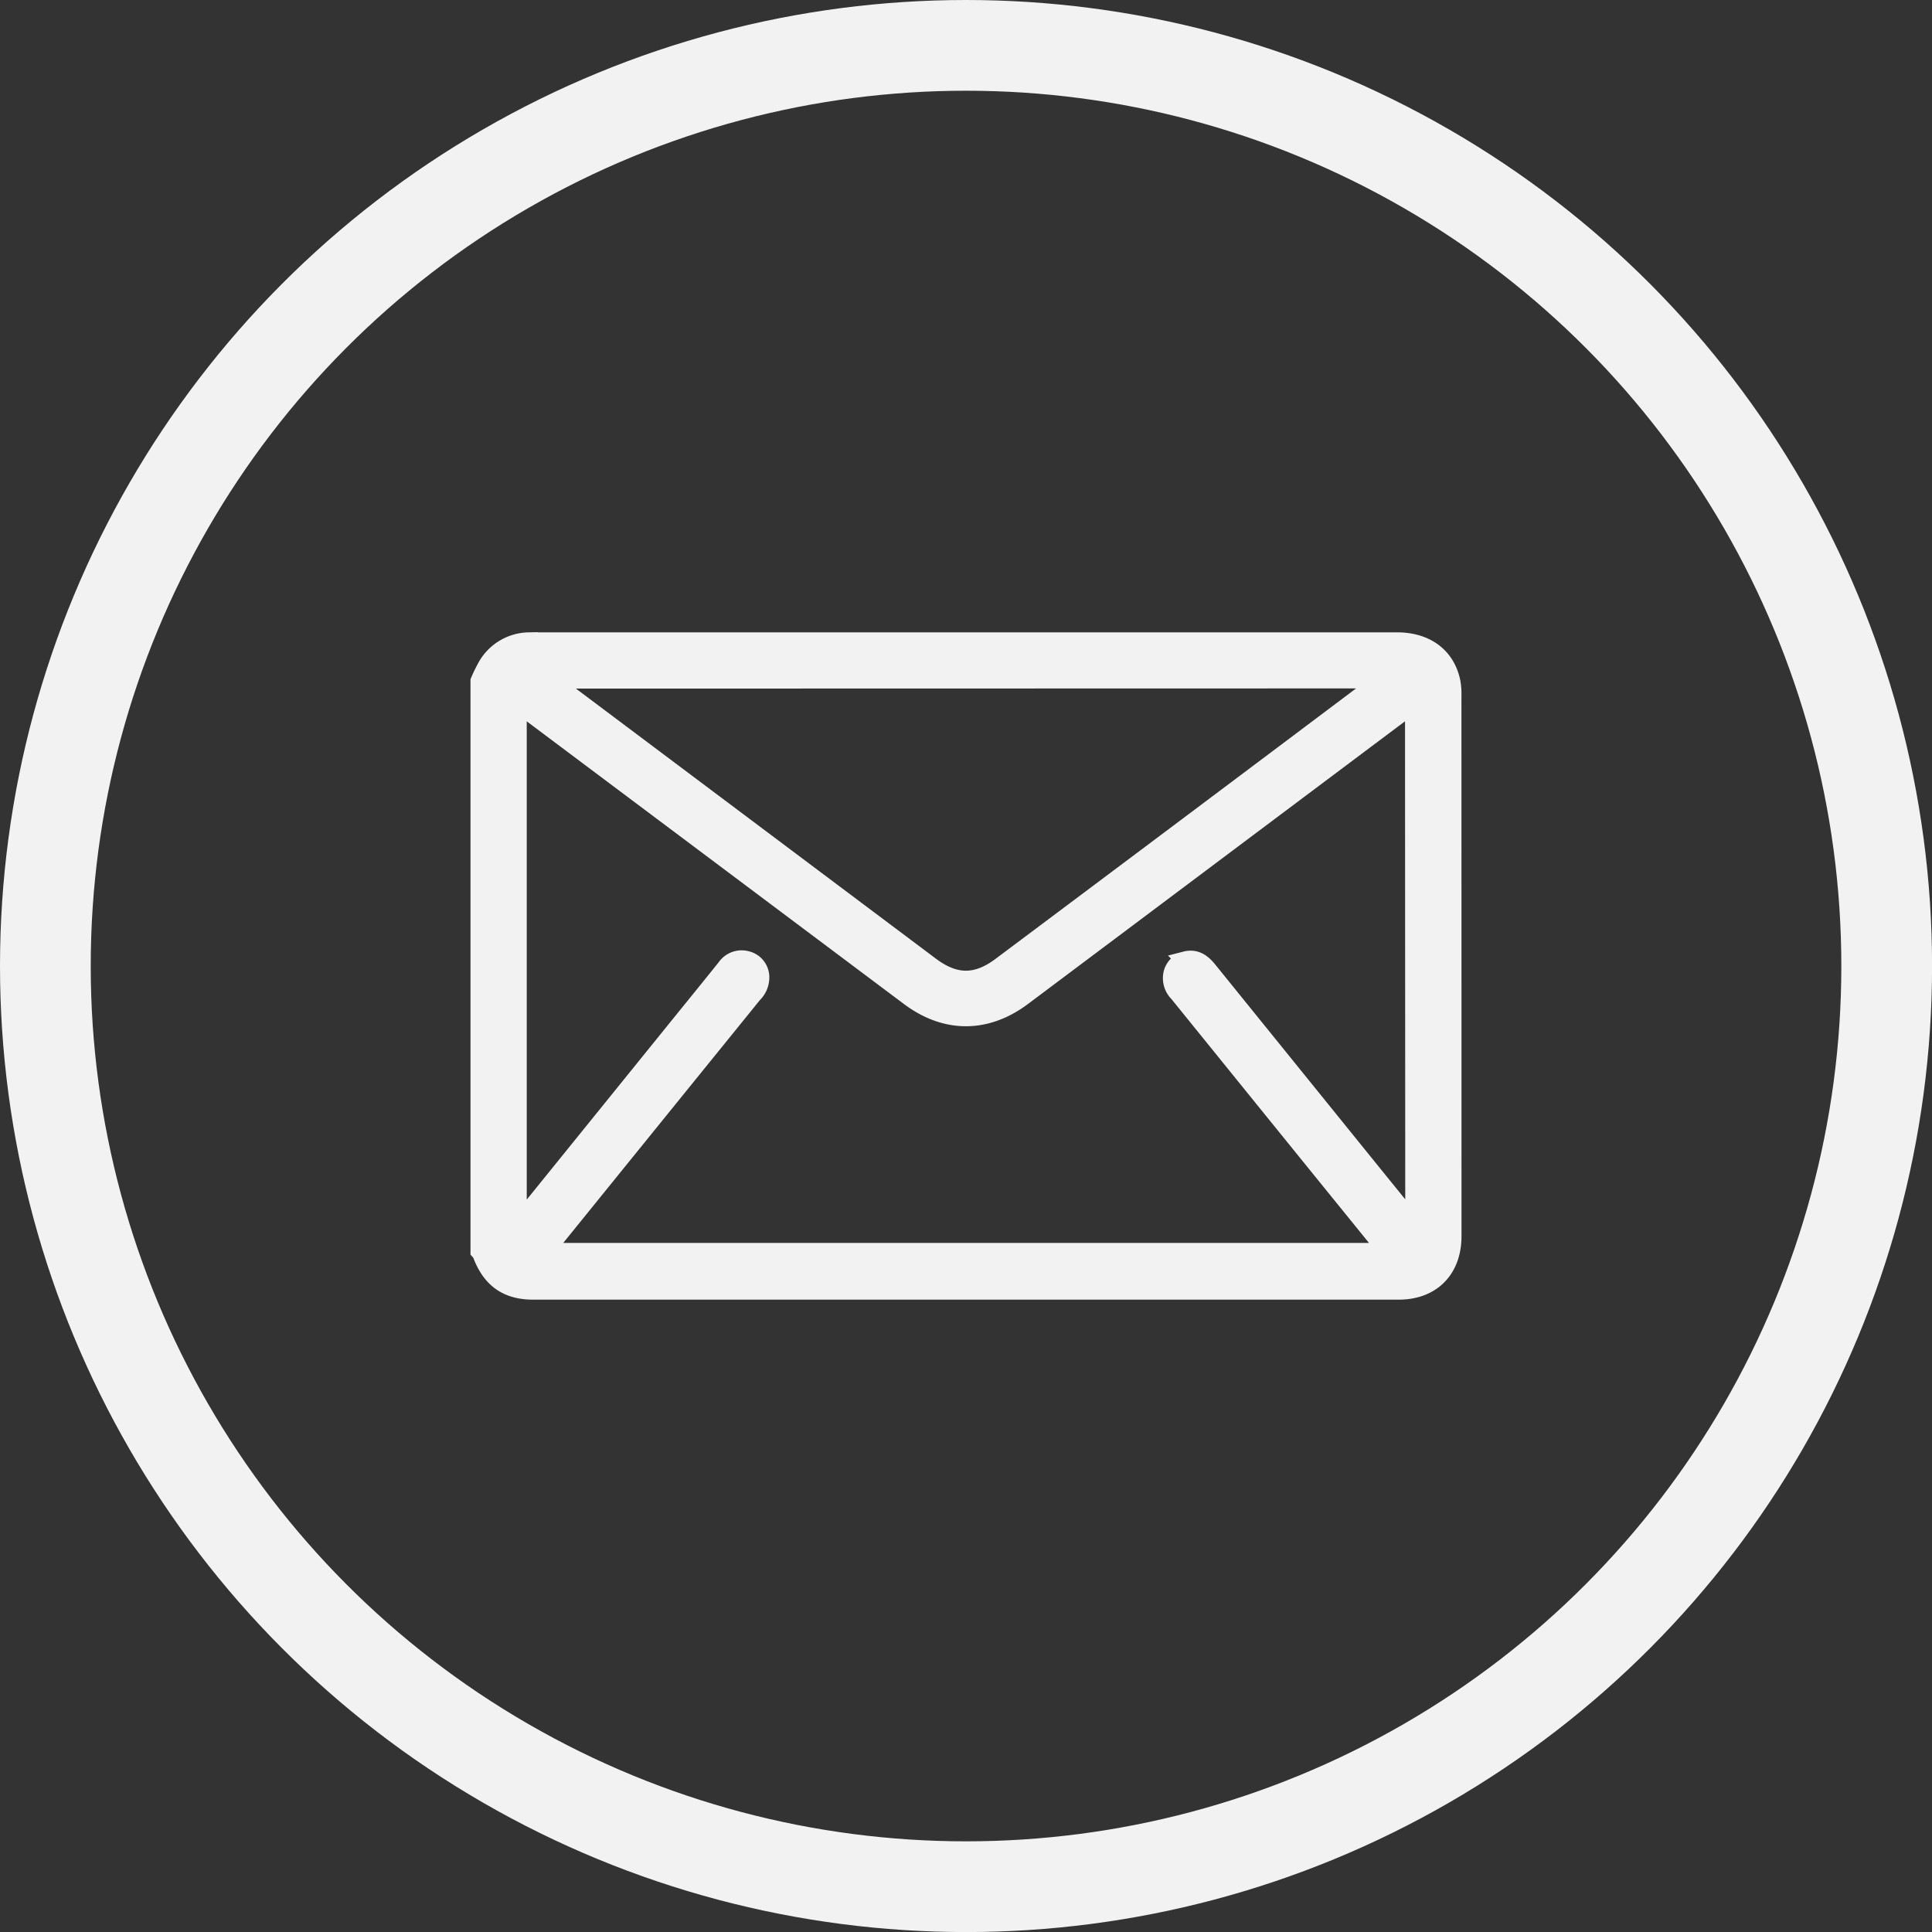
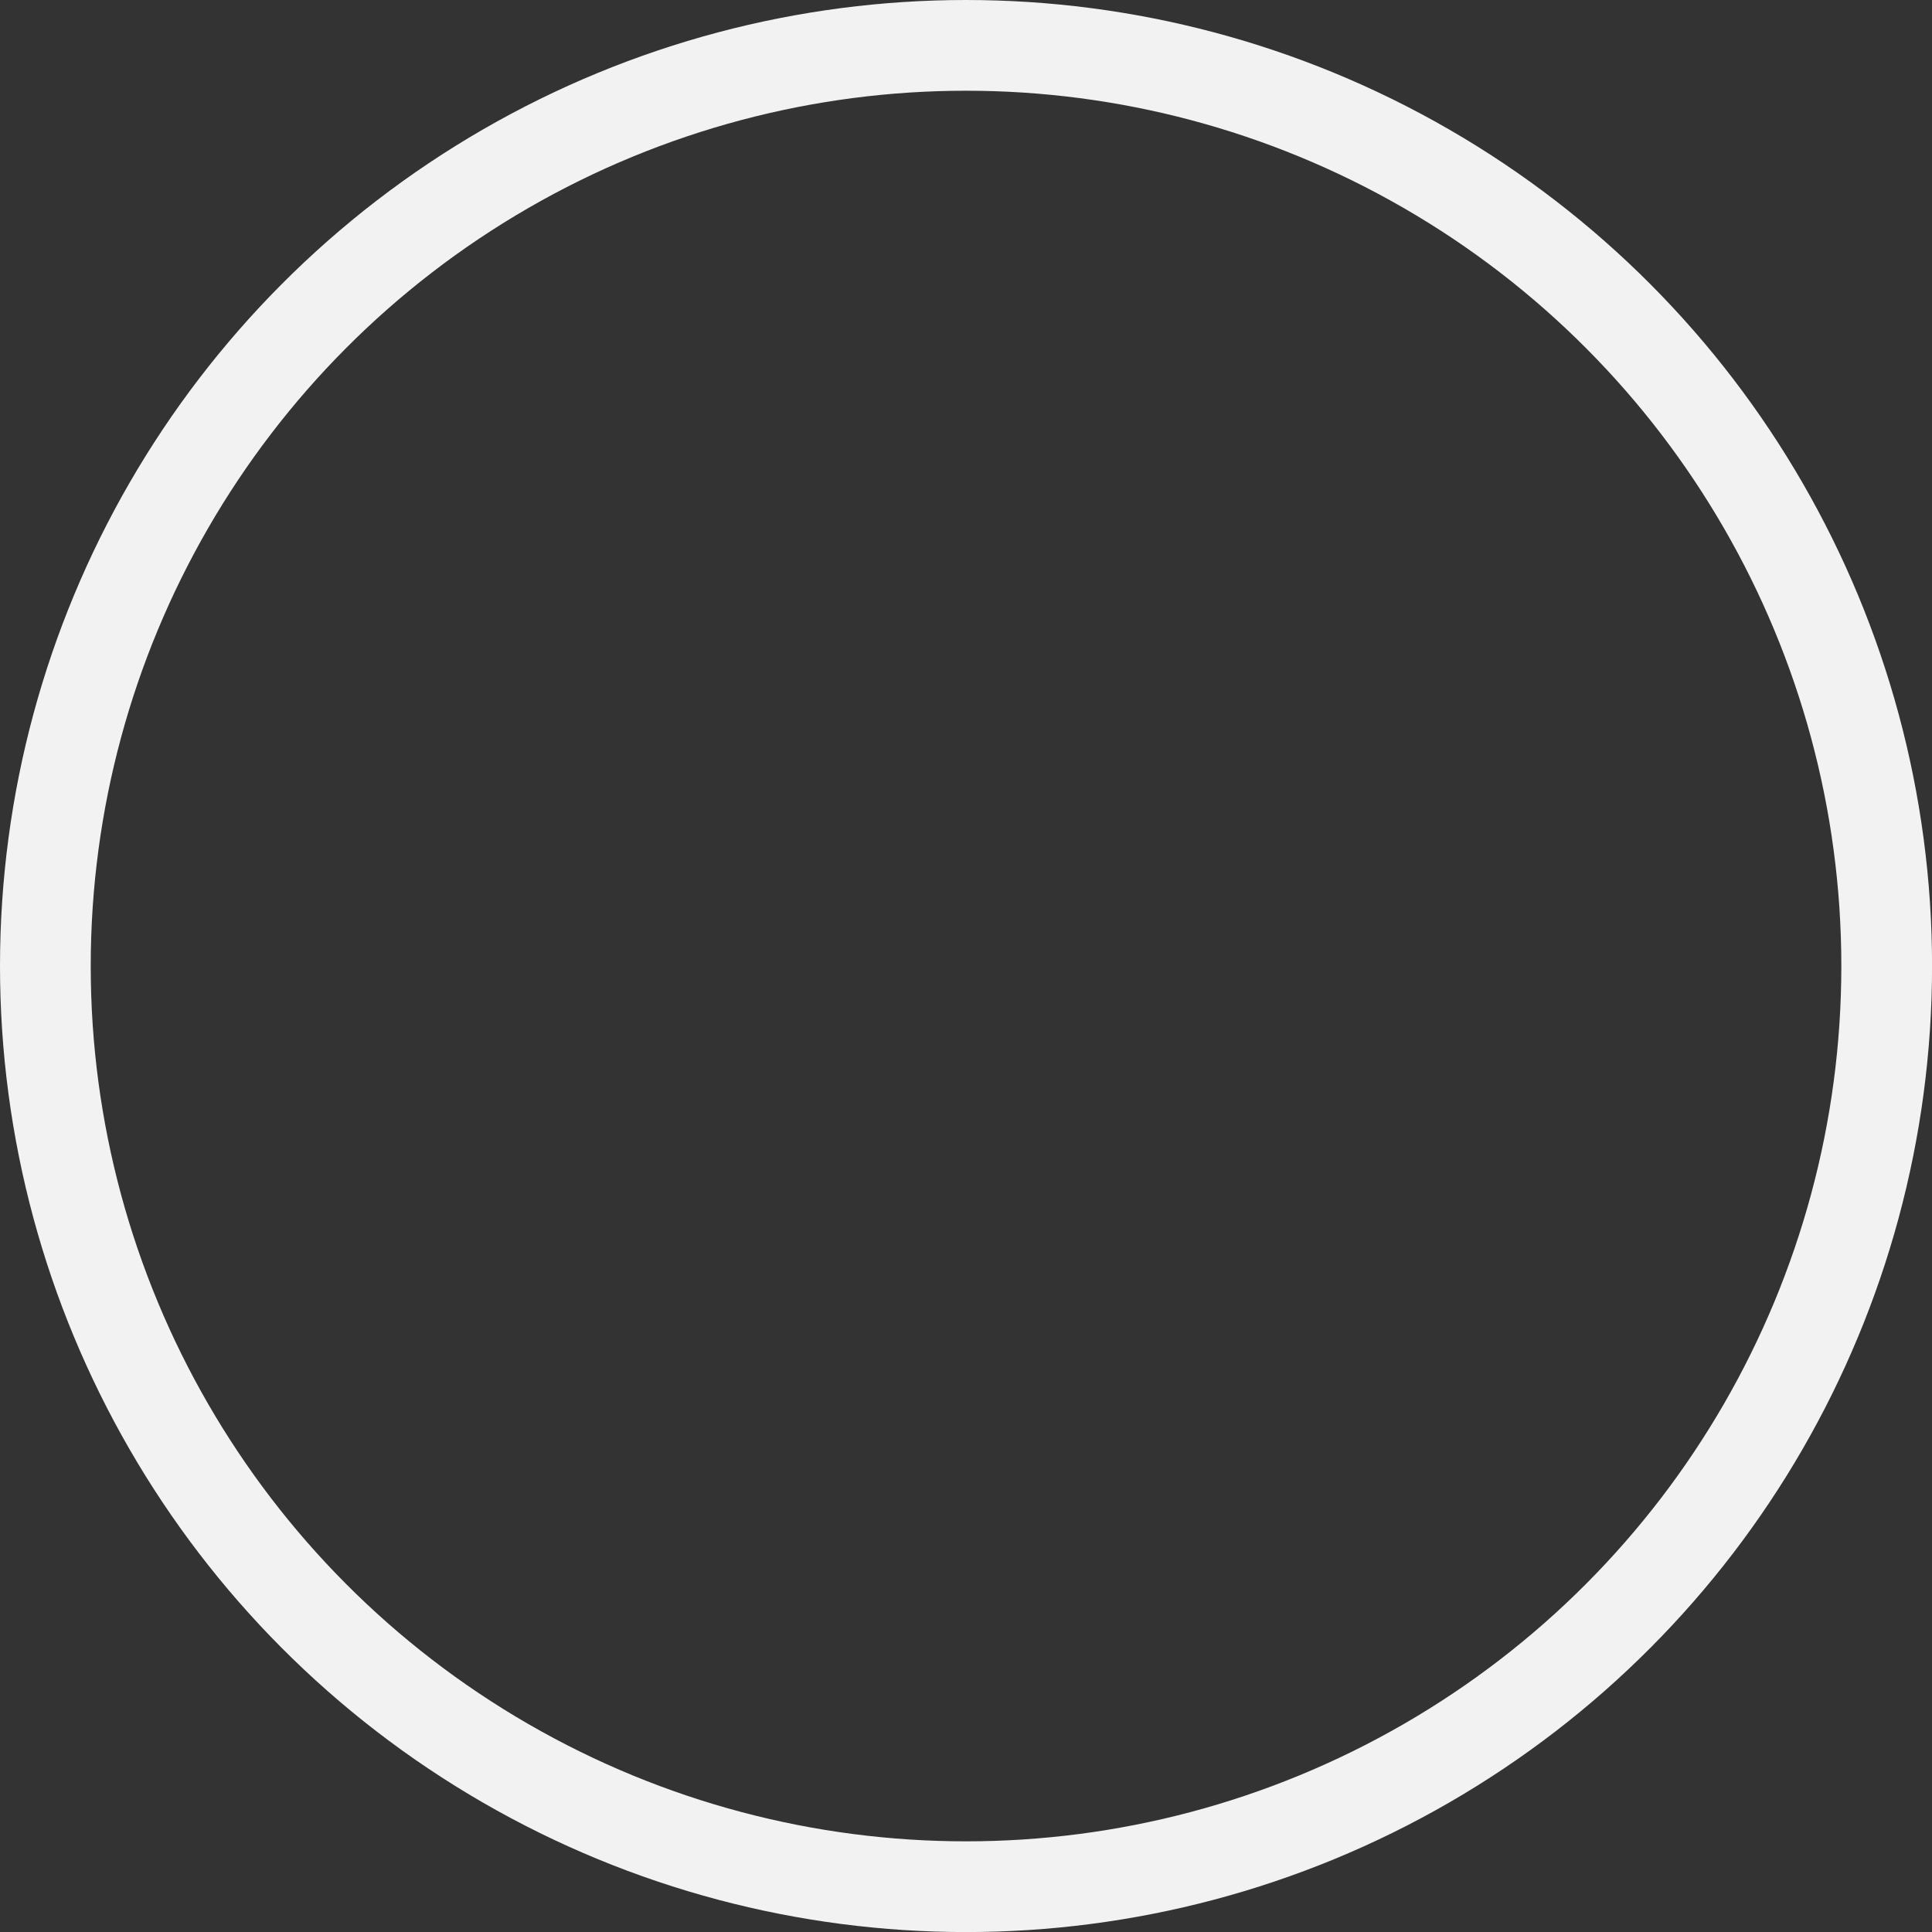
<svg xmlns="http://www.w3.org/2000/svg" viewBox="0 0 319.43 319.43">
  <rect x="0" y="0" width="319.43" height="319.43" fill="#333333" stroke="none" />
  <defs>
    <style>.cls-1{fill:#f2f2f2;stroke-width:3px;}.cls-1,.cls-2{stroke:#f2f2f2;stroke-miterlimit:10;}.cls-2{fill:none;stroke-width:15px;}</style>
  </defs>
  <g id="Calque_2" data-name="Calque 2">
    <g id="txt">
-       <path class="cls-1" d="M240.13,115a11.31,11.31,0,0,0-.15-2.18c-.87-4.29-4.2-6.77-9-6.77q-71.24,0-142.46,0c-.37,0-.73,0-1.1,0A8.18,8.18,0,0,0,80.58,110a24.33,24.33,0,0,0-1.29,2.61v94.25c.1.11.24.21.28.34,1.53,4.21,4.21,6.18,8.59,6.18H231.25c5.45,0,8.89-3.49,8.89-9Q240.14,159.72,240.13,115Zm-11.72-2.68c-.1.46-.51.61-.81.83q-31,23.31-62.11,46.59c-4,3-7.57,3-11.6,0L92.15,113.42c-.4-.3-.78-.6-1.38-1.07Zm5.43,90.2c-2.09-2.56-4-4.93-5.93-7.3q-14.11-17.44-28.23-34.9c-1-1.2-2.09-1.93-3.65-1.53a2.94,2.94,0,0,0-2.22,2.4,3.47,3.47,0,0,0,1,3q11.33,14,22.62,27.94L229.49,207H90c.4-.5.76-1,1.13-1.42q16.69-20.62,33.39-41.23a3.83,3.83,0,0,0,1.17-3,2.92,2.92,0,0,0-2.19-2.6,3.14,3.14,0,0,0-3.47,1.24c-2.78,3.47-5.59,6.92-8.39,10.38L86.22,201.8l-.63.76v-86.3L89,118.82l61.38,46c6,4.48,12.65,4.47,18.65,0l63.27-47.44,1.5-1.1Z" />
      <circle class="cls-2" cx="159.72" cy="159.72" r="152.22" />
    </g>
  </g>
</svg>